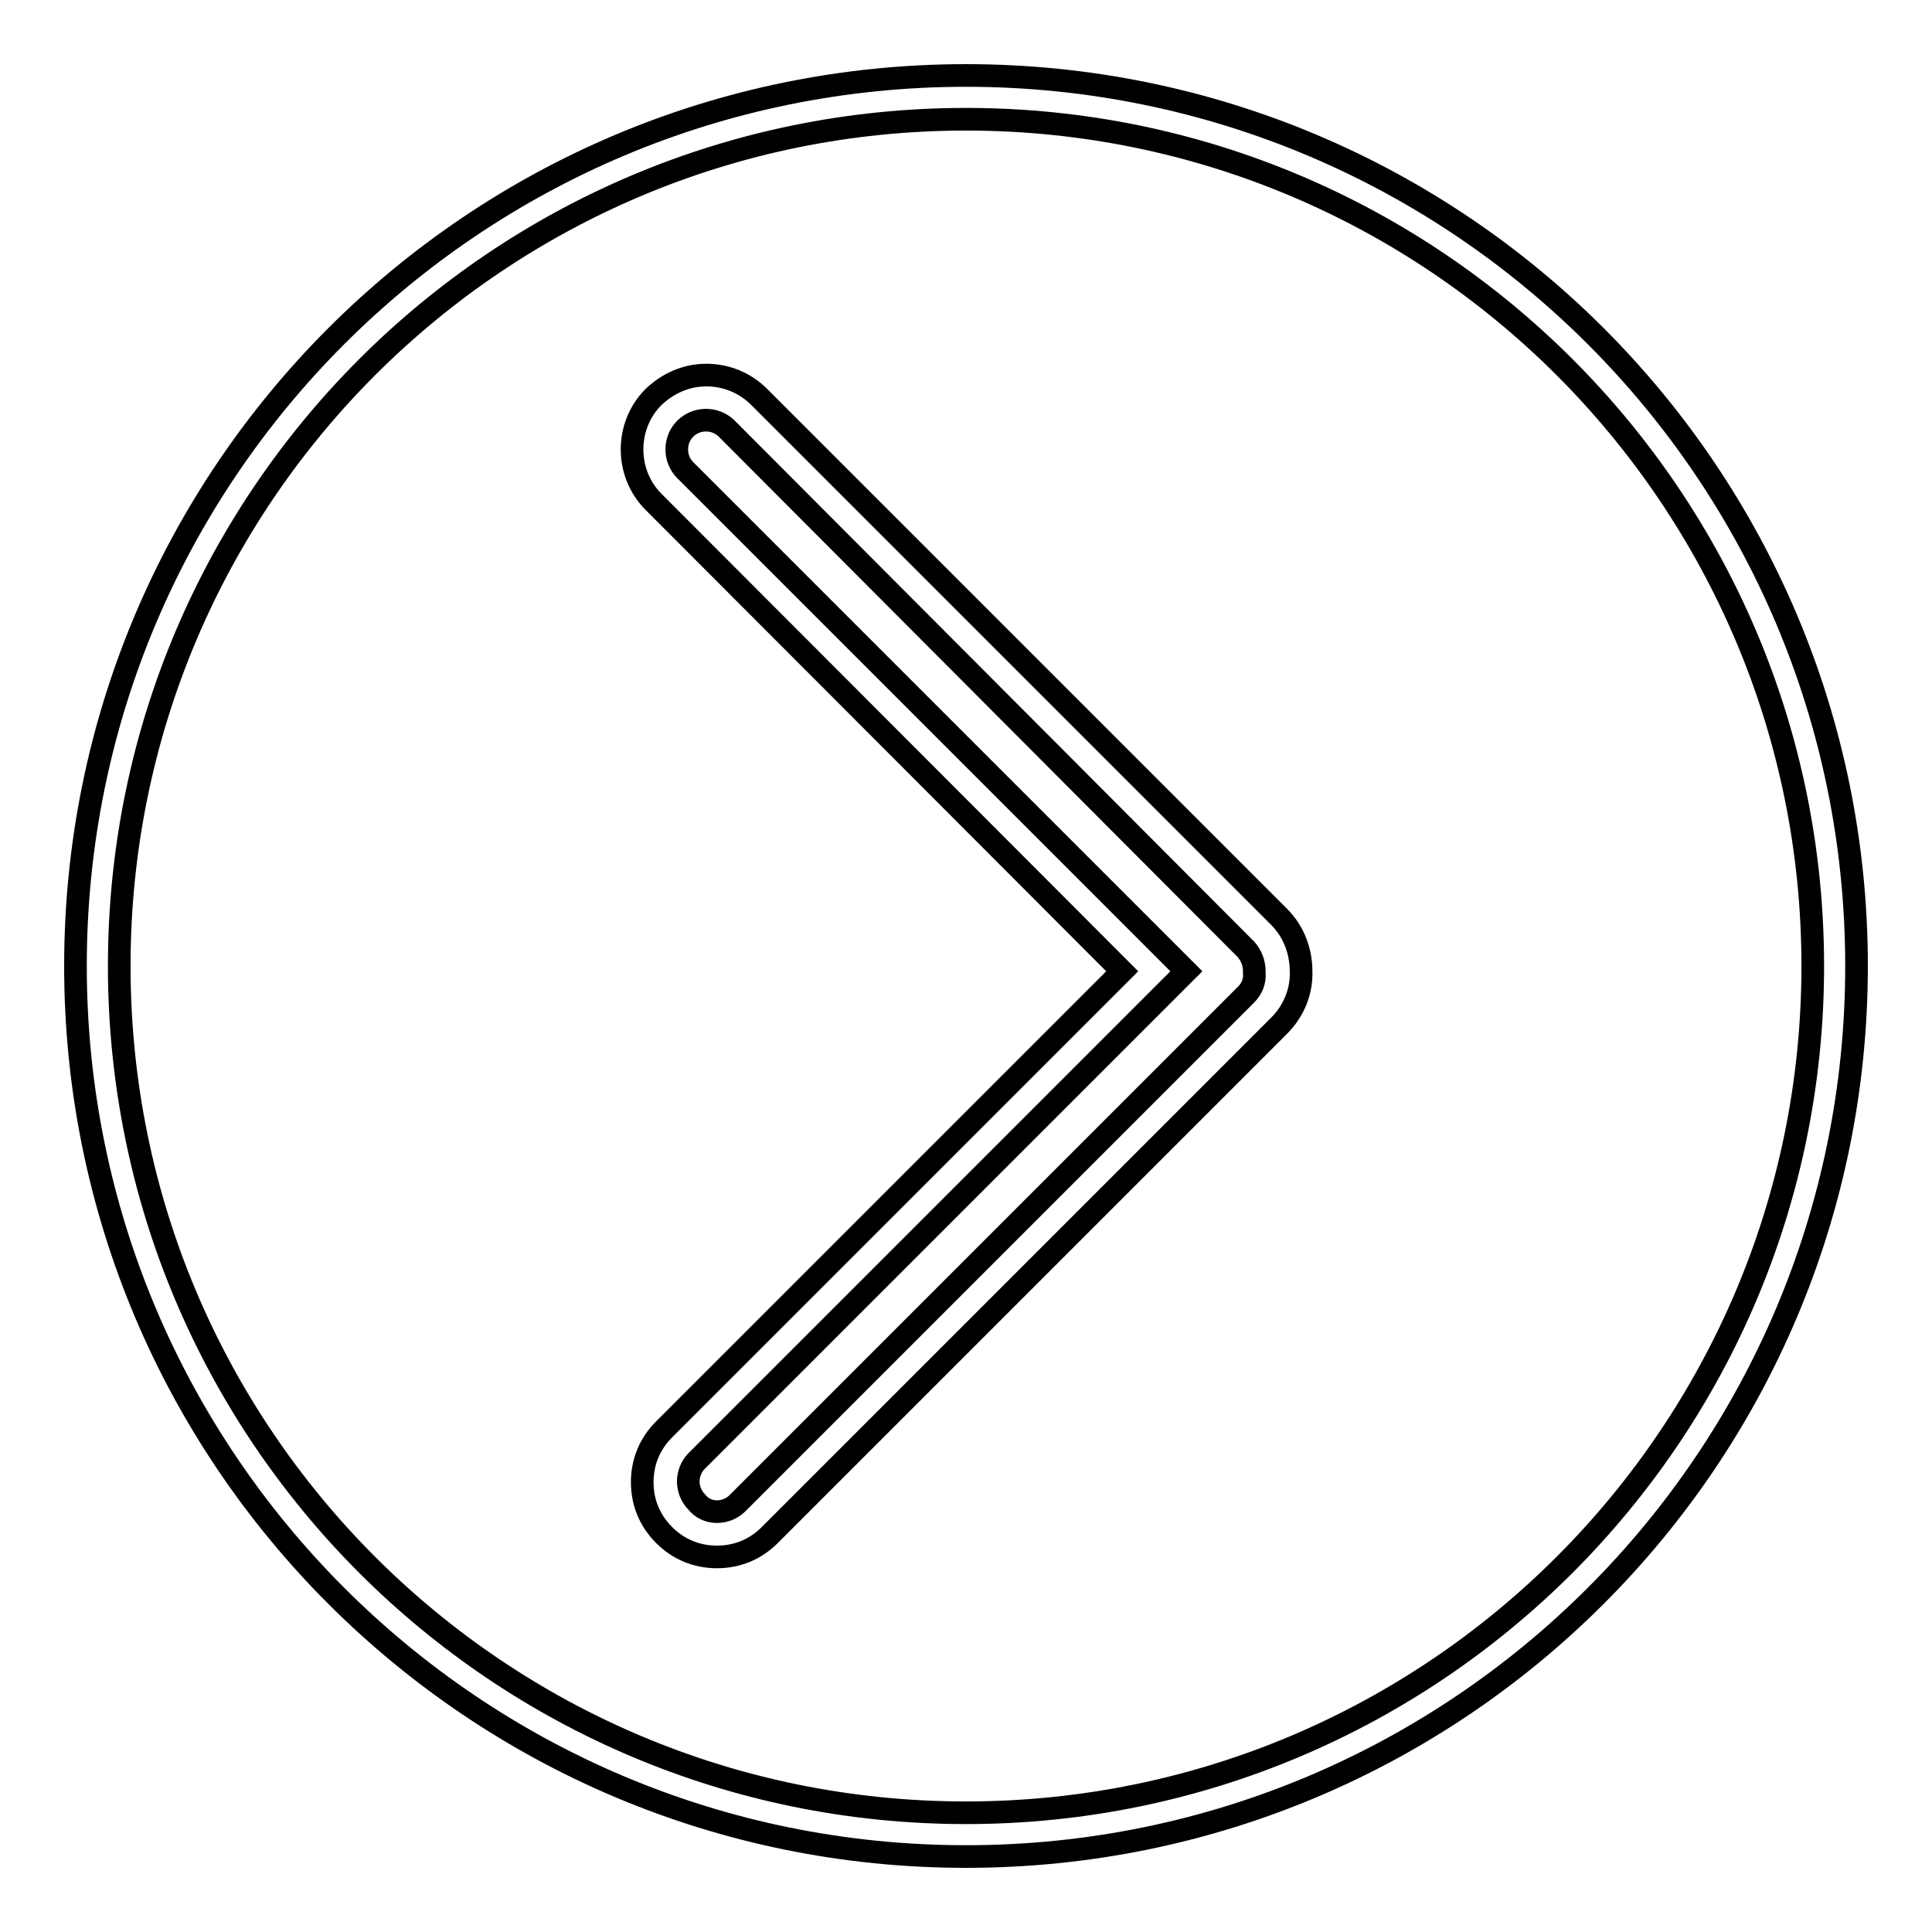
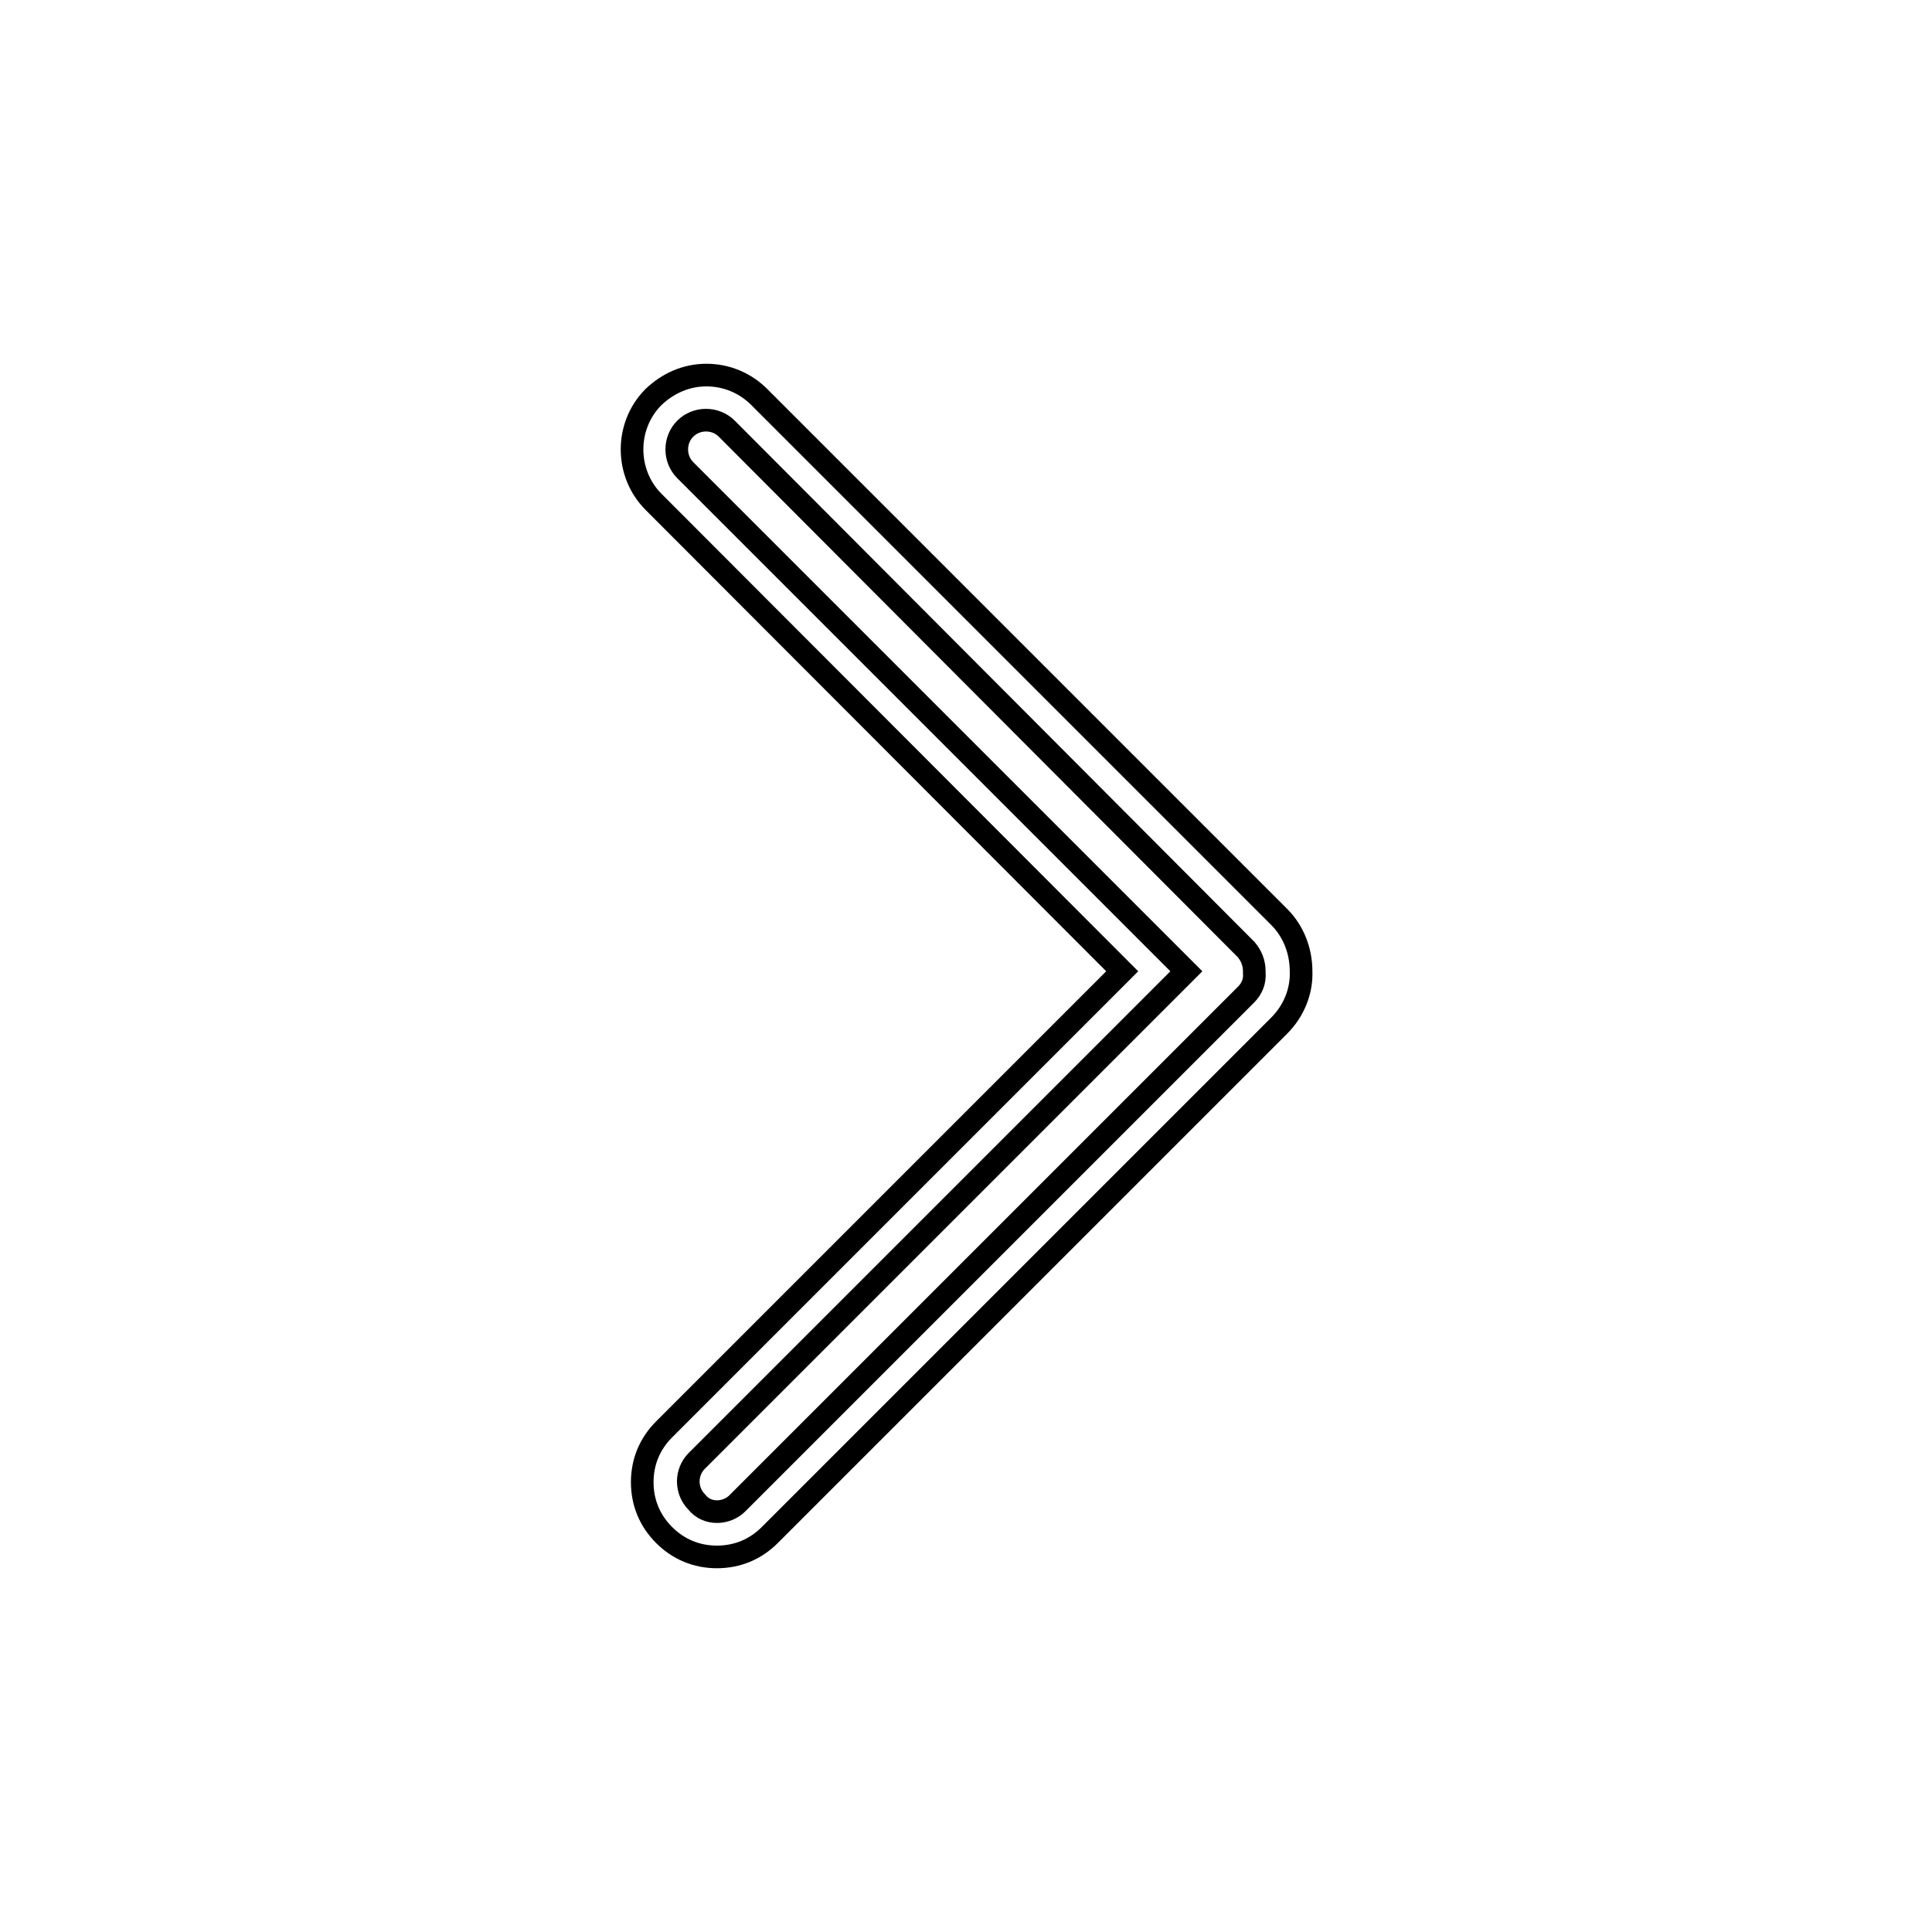
<svg xmlns="http://www.w3.org/2000/svg" version="1.1" x="0px" y="0px" viewBox="0 0 256 256" enable-background="new 0 0 256 256" xml:space="preserve">
  <g>
    <g>
      <path stroke-width="3" fill-opacity="0" stroke="#000000" d="M93.6,49.7c2.6,0,5.1,1,7,2.9l68.9,68.9c1.9,1.9,2.9,4.5,2.9,7.2c0.1,2.7-1,5.3-2.9,7.2L102,203.4c-1.9,1.9-4.3,2.9-7,2.9s-5.1-1-7-2.9c-1.9-1.9-2.9-4.3-2.9-7s1-5.1,2.9-7l60.7-60.7L86.6,66.5c-3.8-3.8-3.8-10.1,0-13.9C88.5,50.8,90.9,49.7,93.6,49.7z M95,200.3c1,0,2-0.4,2.7-1.1l67.4-67.4c0.8-0.8,1.2-1.8,1.1-2.9v-0.1v-0.1c0-1.1-0.4-2.1-1.1-2.9L96.3,56.8c-1.5-1.5-4-1.5-5.5,0c-1.5,1.5-1.5,4,0,5.5l66.4,66.4l-64.9,64.9c-0.7,0.7-1.1,1.7-1.1,2.7s0.4,2,1.1,2.7C93,199.9,94,200.3,95,200.3z" />
-       <path stroke-width="3" fill-opacity="0" stroke="#000000" d="M128,246c65.2,0,118-52.8,118-118c0-65.2-52.8-118-118-118C62.8,10,10,62.8,10,128C10,193.2,62.8,246,128,246z M128,15.8c62,0,112.2,50.3,112.2,112.2S190,240.2,128,240.2S15.8,190,15.8,128S66,15.8,128,15.8z" />
    </g>
  </g>
</svg>